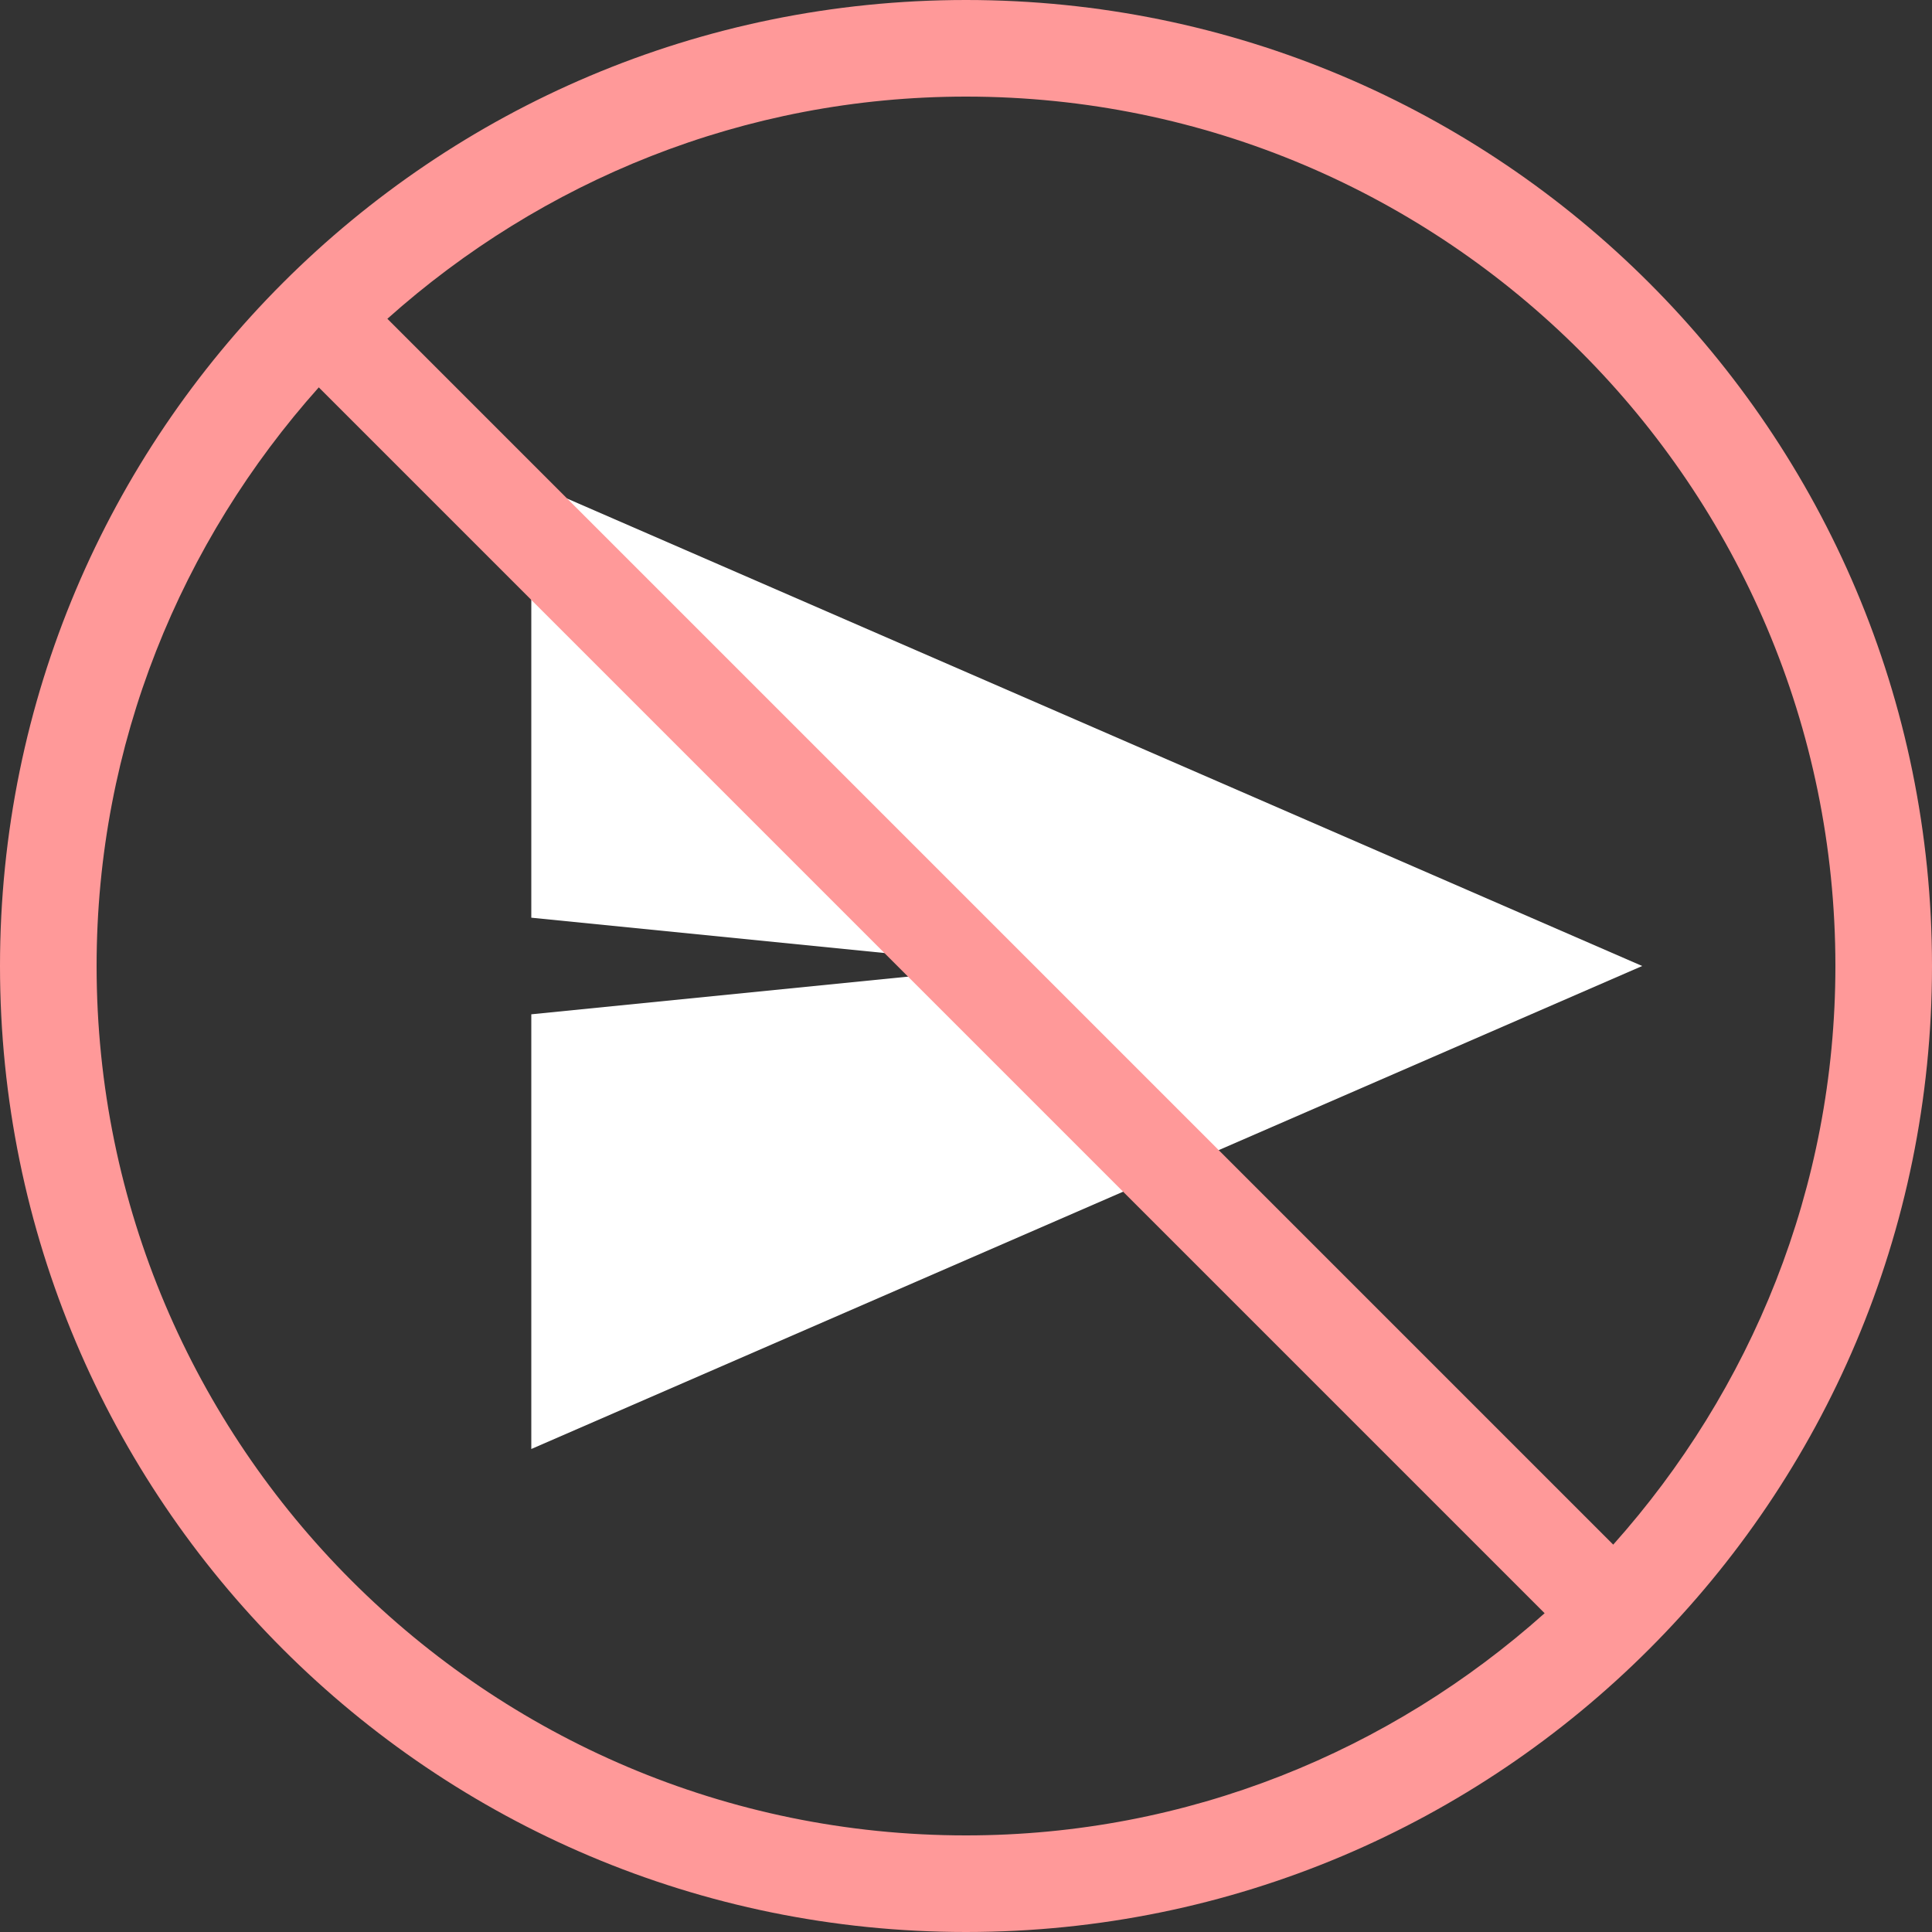
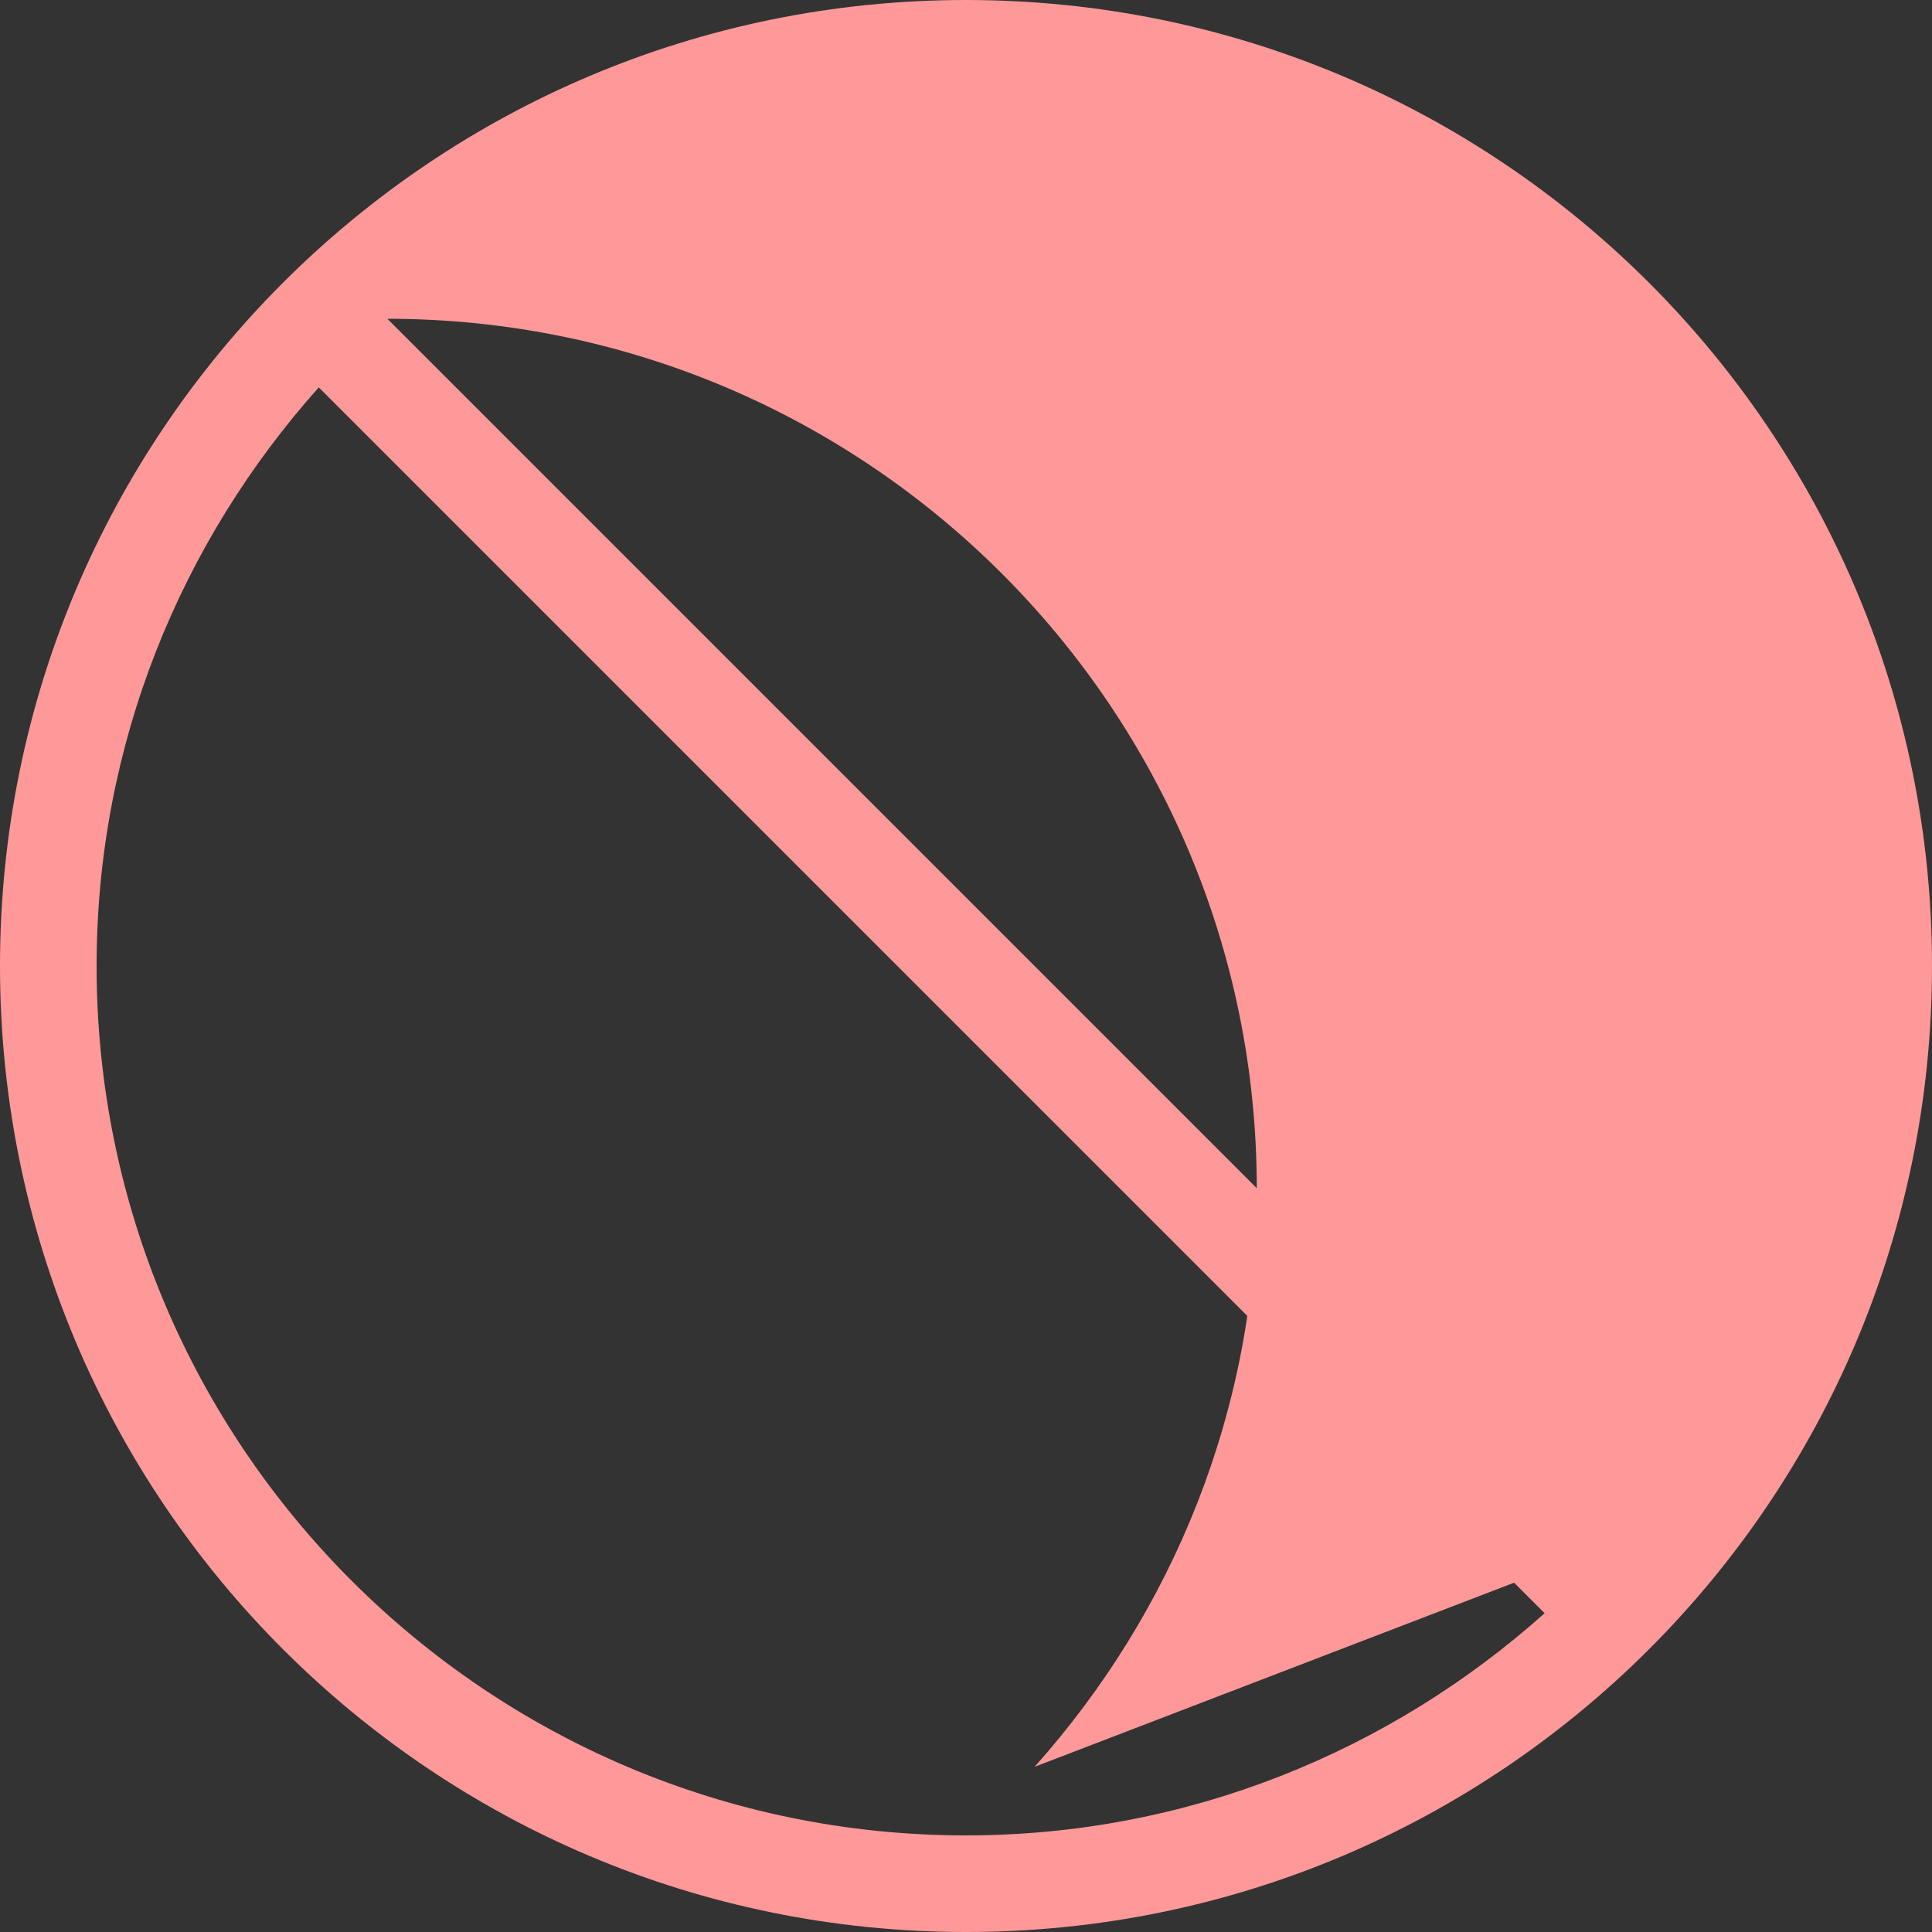
<svg xmlns="http://www.w3.org/2000/svg" width="40" height="40" viewBox="0 0 40 40" fill="none">
  <rect x="0" y="0" width="40" height="40" fill="#333333" stroke="none" />
-   <path d="M11 10v9l10 1-10 1v9l23-10-23-10z" fill="#fff" />
-   <path d="M0 20c0 11.05 8.95 20 20 20s20-8.95 20-20S31.05 0 20 0 0 8.95 0 20zm33.4 11.98L8.02 6.6C11.21 3.75 15.4 2 20 2c9.93 0 18 8.07 18 18 0 4.6-1.75 8.79-4.6 11.98zM2 20c0-4.6 1.75-8.79 4.6-11.98L31.98 33.4C28.79 36.25 24.6 38 20 38c-9.93 0-18-8.07-18-18z" fill="#F99" />
+   <path d="M0 20c0 11.05 8.95 20 20 20s20-8.95 20-20S31.05 0 20 0 0 8.95 0 20zm33.4 11.98L8.02 6.6c9.93 0 18 8.07 18 18 0 4.6-1.75 8.79-4.6 11.98zM2 20c0-4.6 1.75-8.79 4.6-11.98L31.98 33.4C28.79 36.25 24.6 38 20 38c-9.93 0-18-8.07-18-18z" fill="#F99" />
</svg>